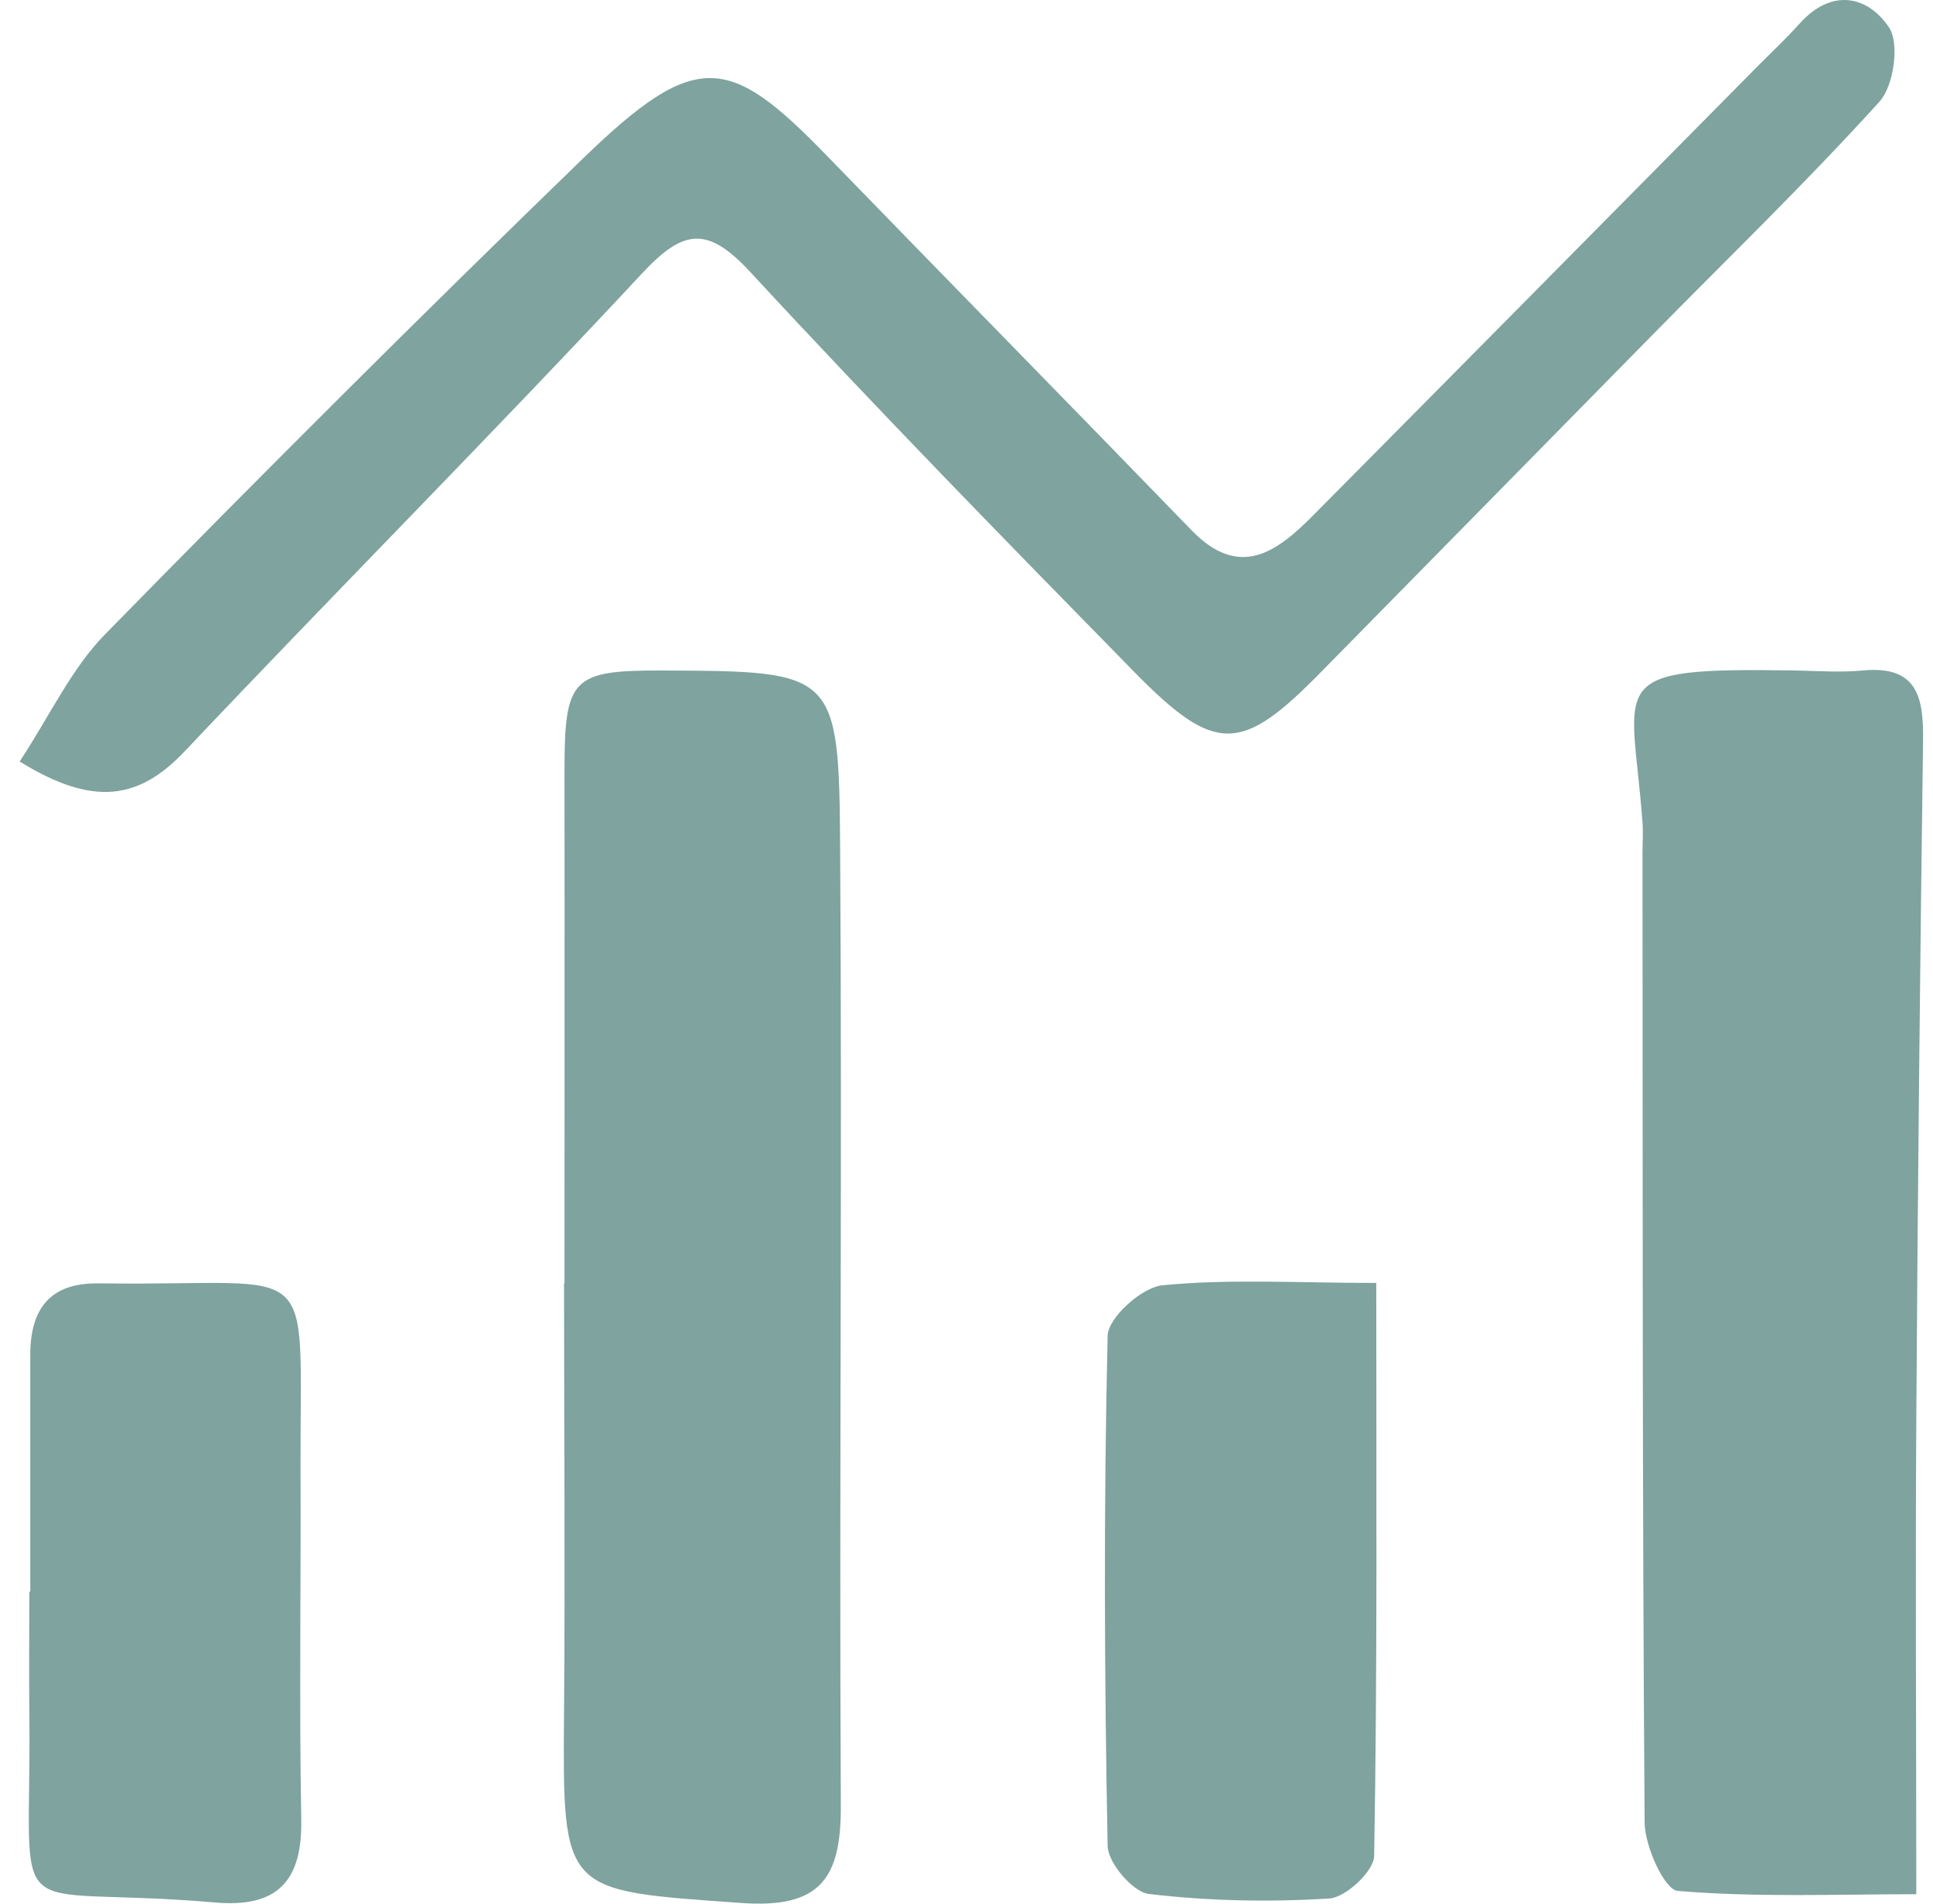
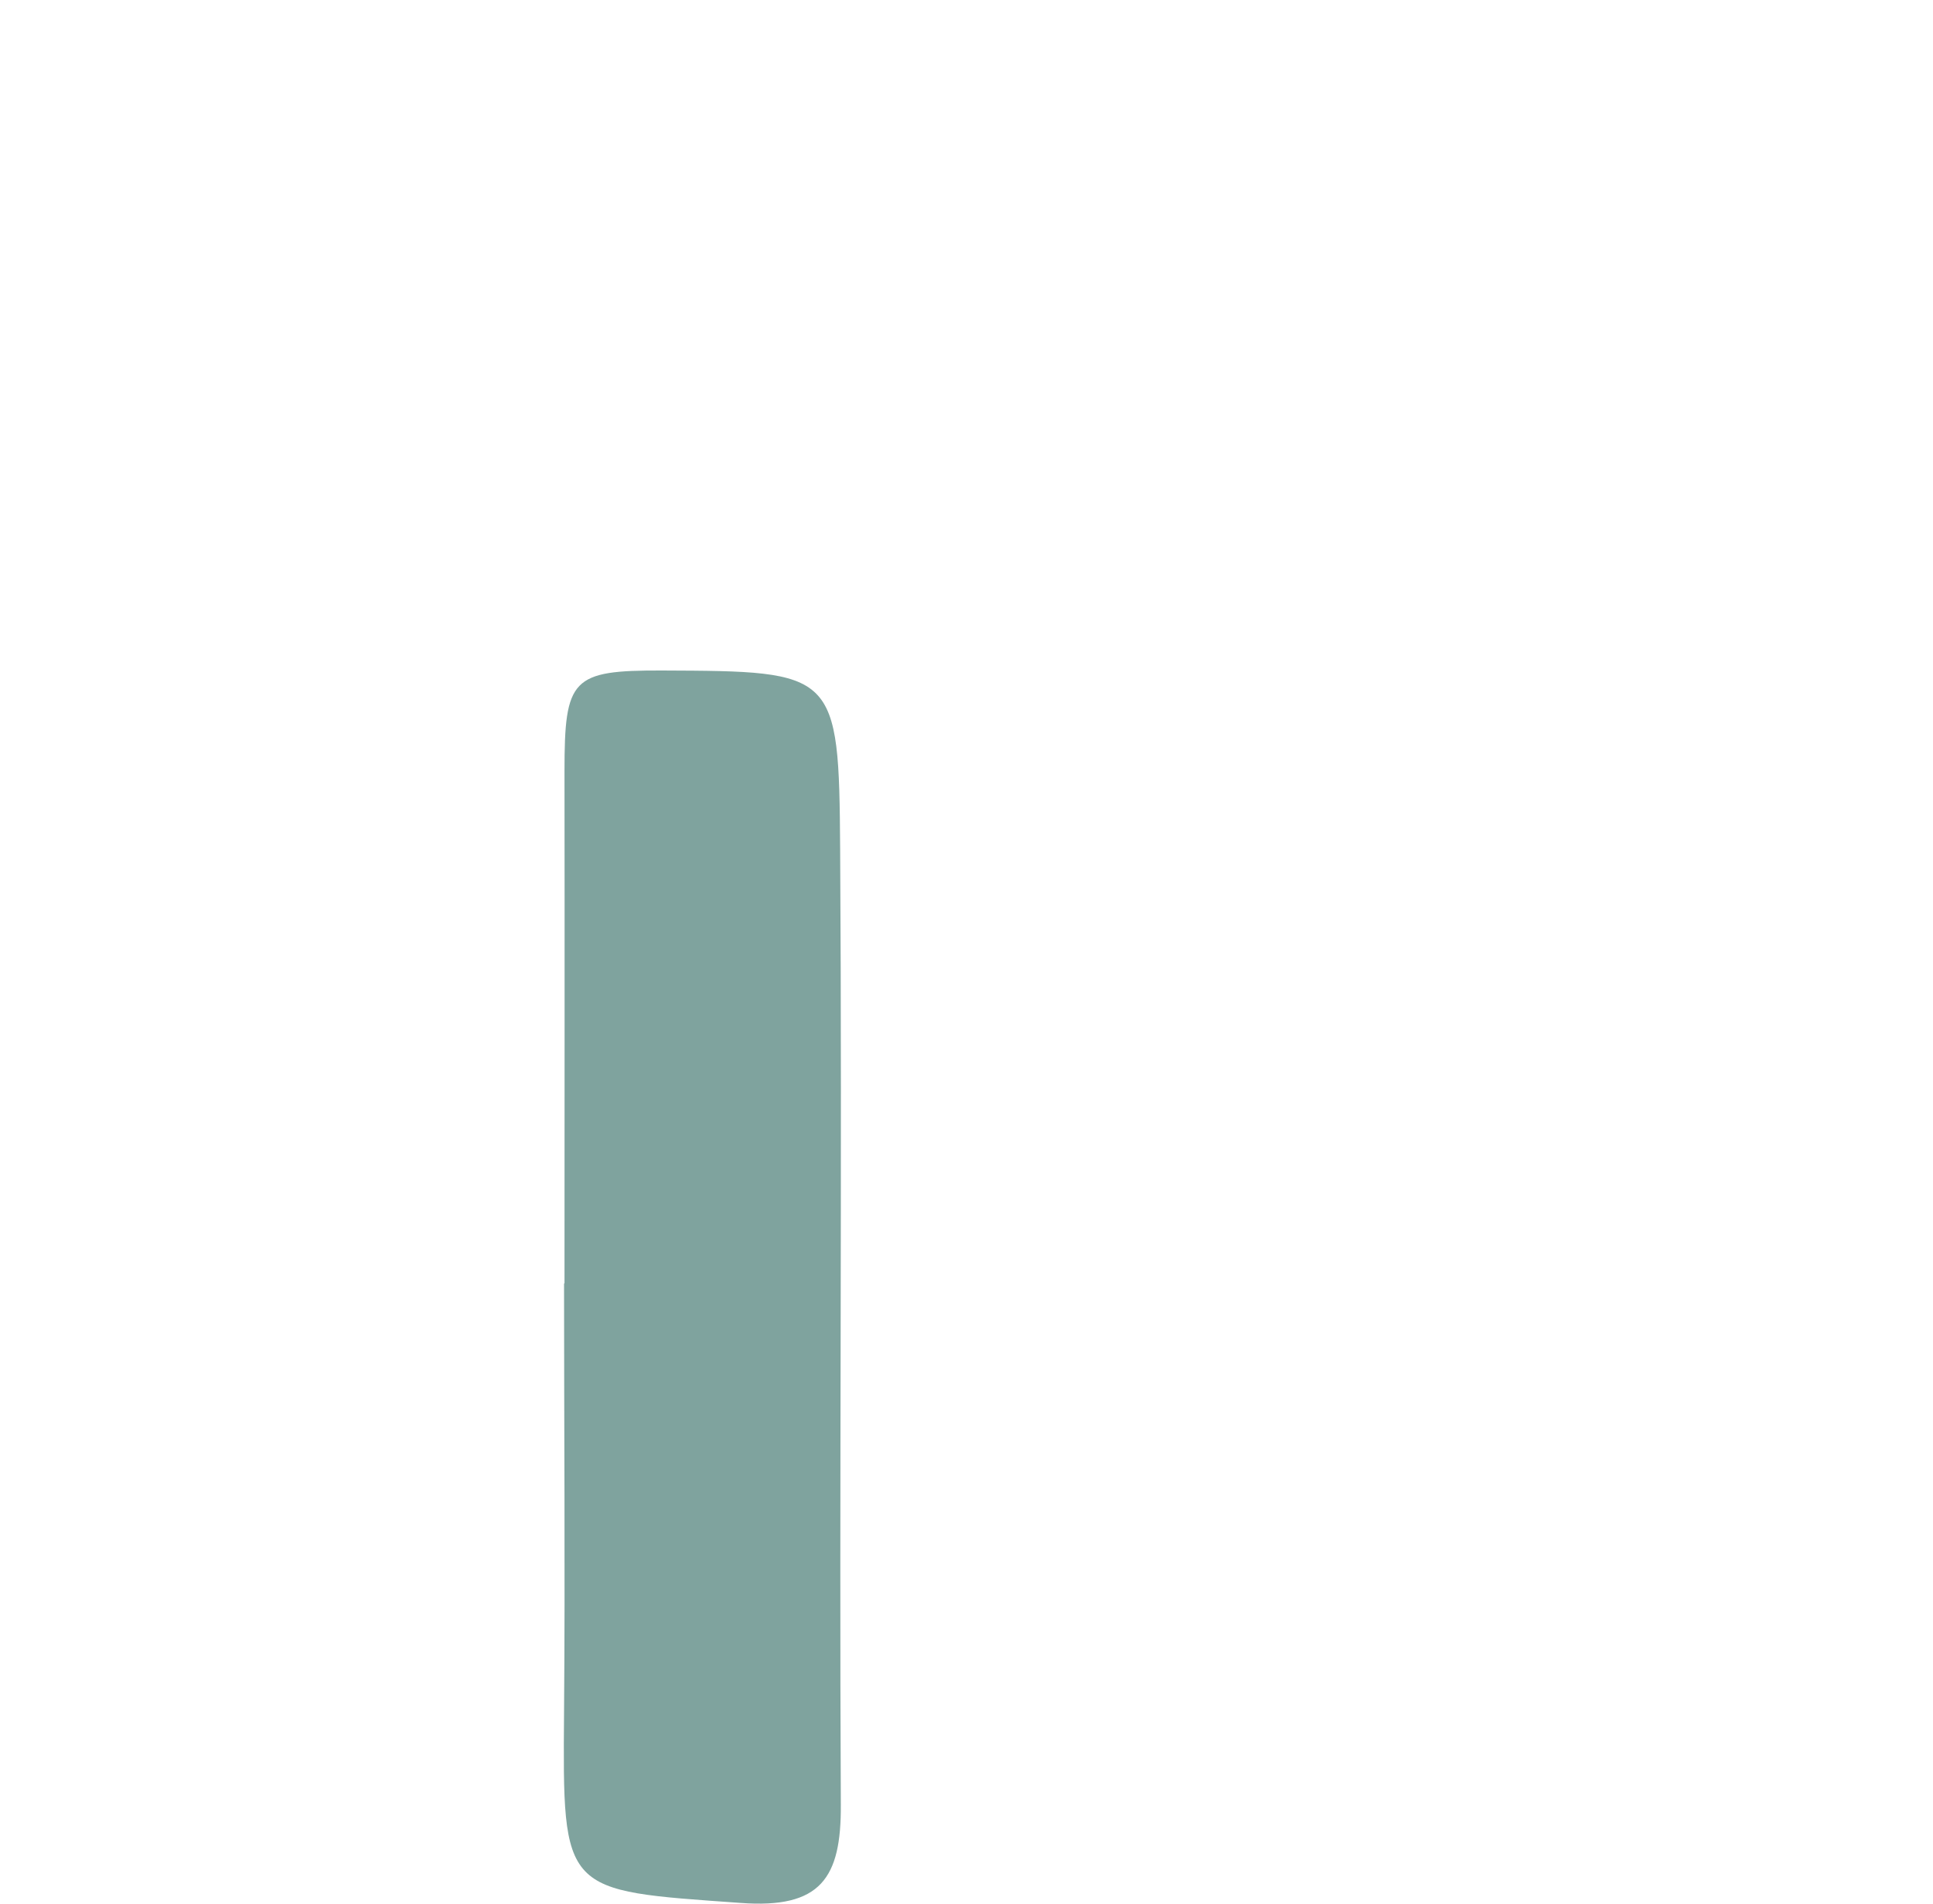
<svg xmlns="http://www.w3.org/2000/svg" width="65" height="64" viewBox="0 0 65 64" fill="none">
  <g clip-path="url(#clip0_16831_2868)">
    <path d="M18.982 43.148C18.982 37.406 18.99 31.663 18.982 25.928C18.982 22.803 19.226 22.534 22.263 22.542C28.11 22.566 28.212 22.566 28.251 28.546C28.321 39.254 28.219 49.969 28.274 60.677C28.29 63.144 27.599 64.175 24.907 63.976C18.904 63.548 18.919 63.683 18.967 57.544C19.006 52.745 18.967 47.947 18.967 43.148C18.967 43.148 18.967 43.148 18.974 43.148H18.982Z" fill="#7FA39E" />
-     <path d="M0.666 25.595C1.686 24.041 2.4 22.486 3.515 21.344C8.82 15.927 14.188 10.573 19.635 5.298C23.417 1.642 24.524 1.856 27.781 5.211C31.869 9.423 35.982 13.611 40.071 17.83C41.687 19.496 42.943 18.552 44.152 17.331C49.135 12.31 54.103 7.281 59.078 2.253C59.557 1.769 60.059 1.301 60.514 0.793C61.582 -0.397 62.79 -0.159 63.52 0.92C63.881 1.459 63.685 2.887 63.199 3.419C60.742 6.131 58.105 8.677 55.531 11.295C51.827 15.062 48.123 18.83 44.418 22.597C41.742 25.326 40.871 25.373 38.148 22.597C33.792 18.155 29.445 13.706 25.222 9.137C23.794 7.598 22.986 7.694 21.597 9.185C16.543 14.61 11.308 19.869 6.215 25.254C4.676 26.88 3.146 27.142 0.65 25.595H0.666Z" fill="#7FA39E" />
-     <path d="M64.43 63.683C61.754 63.683 59.07 63.794 56.417 63.572C55.97 63.532 55.311 62.081 55.303 61.272C55.224 50.413 55.24 39.547 55.232 28.681C55.232 28.34 55.256 27.998 55.232 27.657C54.879 22.851 53.827 22.438 60.365 22.541C61.126 22.557 61.895 22.613 62.648 22.541C64.501 22.367 64.689 23.477 64.665 24.945C64.563 32.559 64.485 40.166 64.438 47.78C64.406 52.983 64.438 58.186 64.438 63.683H64.43Z" fill="#7FA39E" />
-     <path d="M46.279 43.116C46.279 49.787 46.318 56.092 46.208 62.398C46.2 62.906 45.258 63.786 44.709 63.826C42.692 63.953 40.644 63.913 38.635 63.675C38.093 63.611 37.261 62.636 37.246 62.065C37.136 56.346 37.112 50.62 37.246 44.909C37.261 44.298 38.399 43.275 39.09 43.211C41.342 42.989 43.626 43.132 46.271 43.132L46.279 43.116Z" fill="#7FA39E" />
-     <path d="M1.018 53.514C1.018 50.857 1.018 48.208 1.018 45.551C1.018 43.996 1.693 43.124 3.302 43.148C3.388 43.148 3.475 43.148 3.553 43.148C10.812 43.235 10.083 42.109 10.106 49.366C10.122 53.3 10.059 57.242 10.13 61.176C10.169 63.286 9.29 64.143 7.218 63.96C-0.033 63.334 1.065 65.102 0.987 57.623C0.971 56.251 0.987 54.887 0.987 53.514C0.987 53.514 1.003 53.514 1.01 53.514H1.018Z" fill="#7FA39E" />
  </g>
  <defs>
    <clipPath id="clip0_16831_2868">
      <rect width="64" height="64" fill="white" transform="translate(0.666)" />
    </clipPath>
  </defs>
</svg>